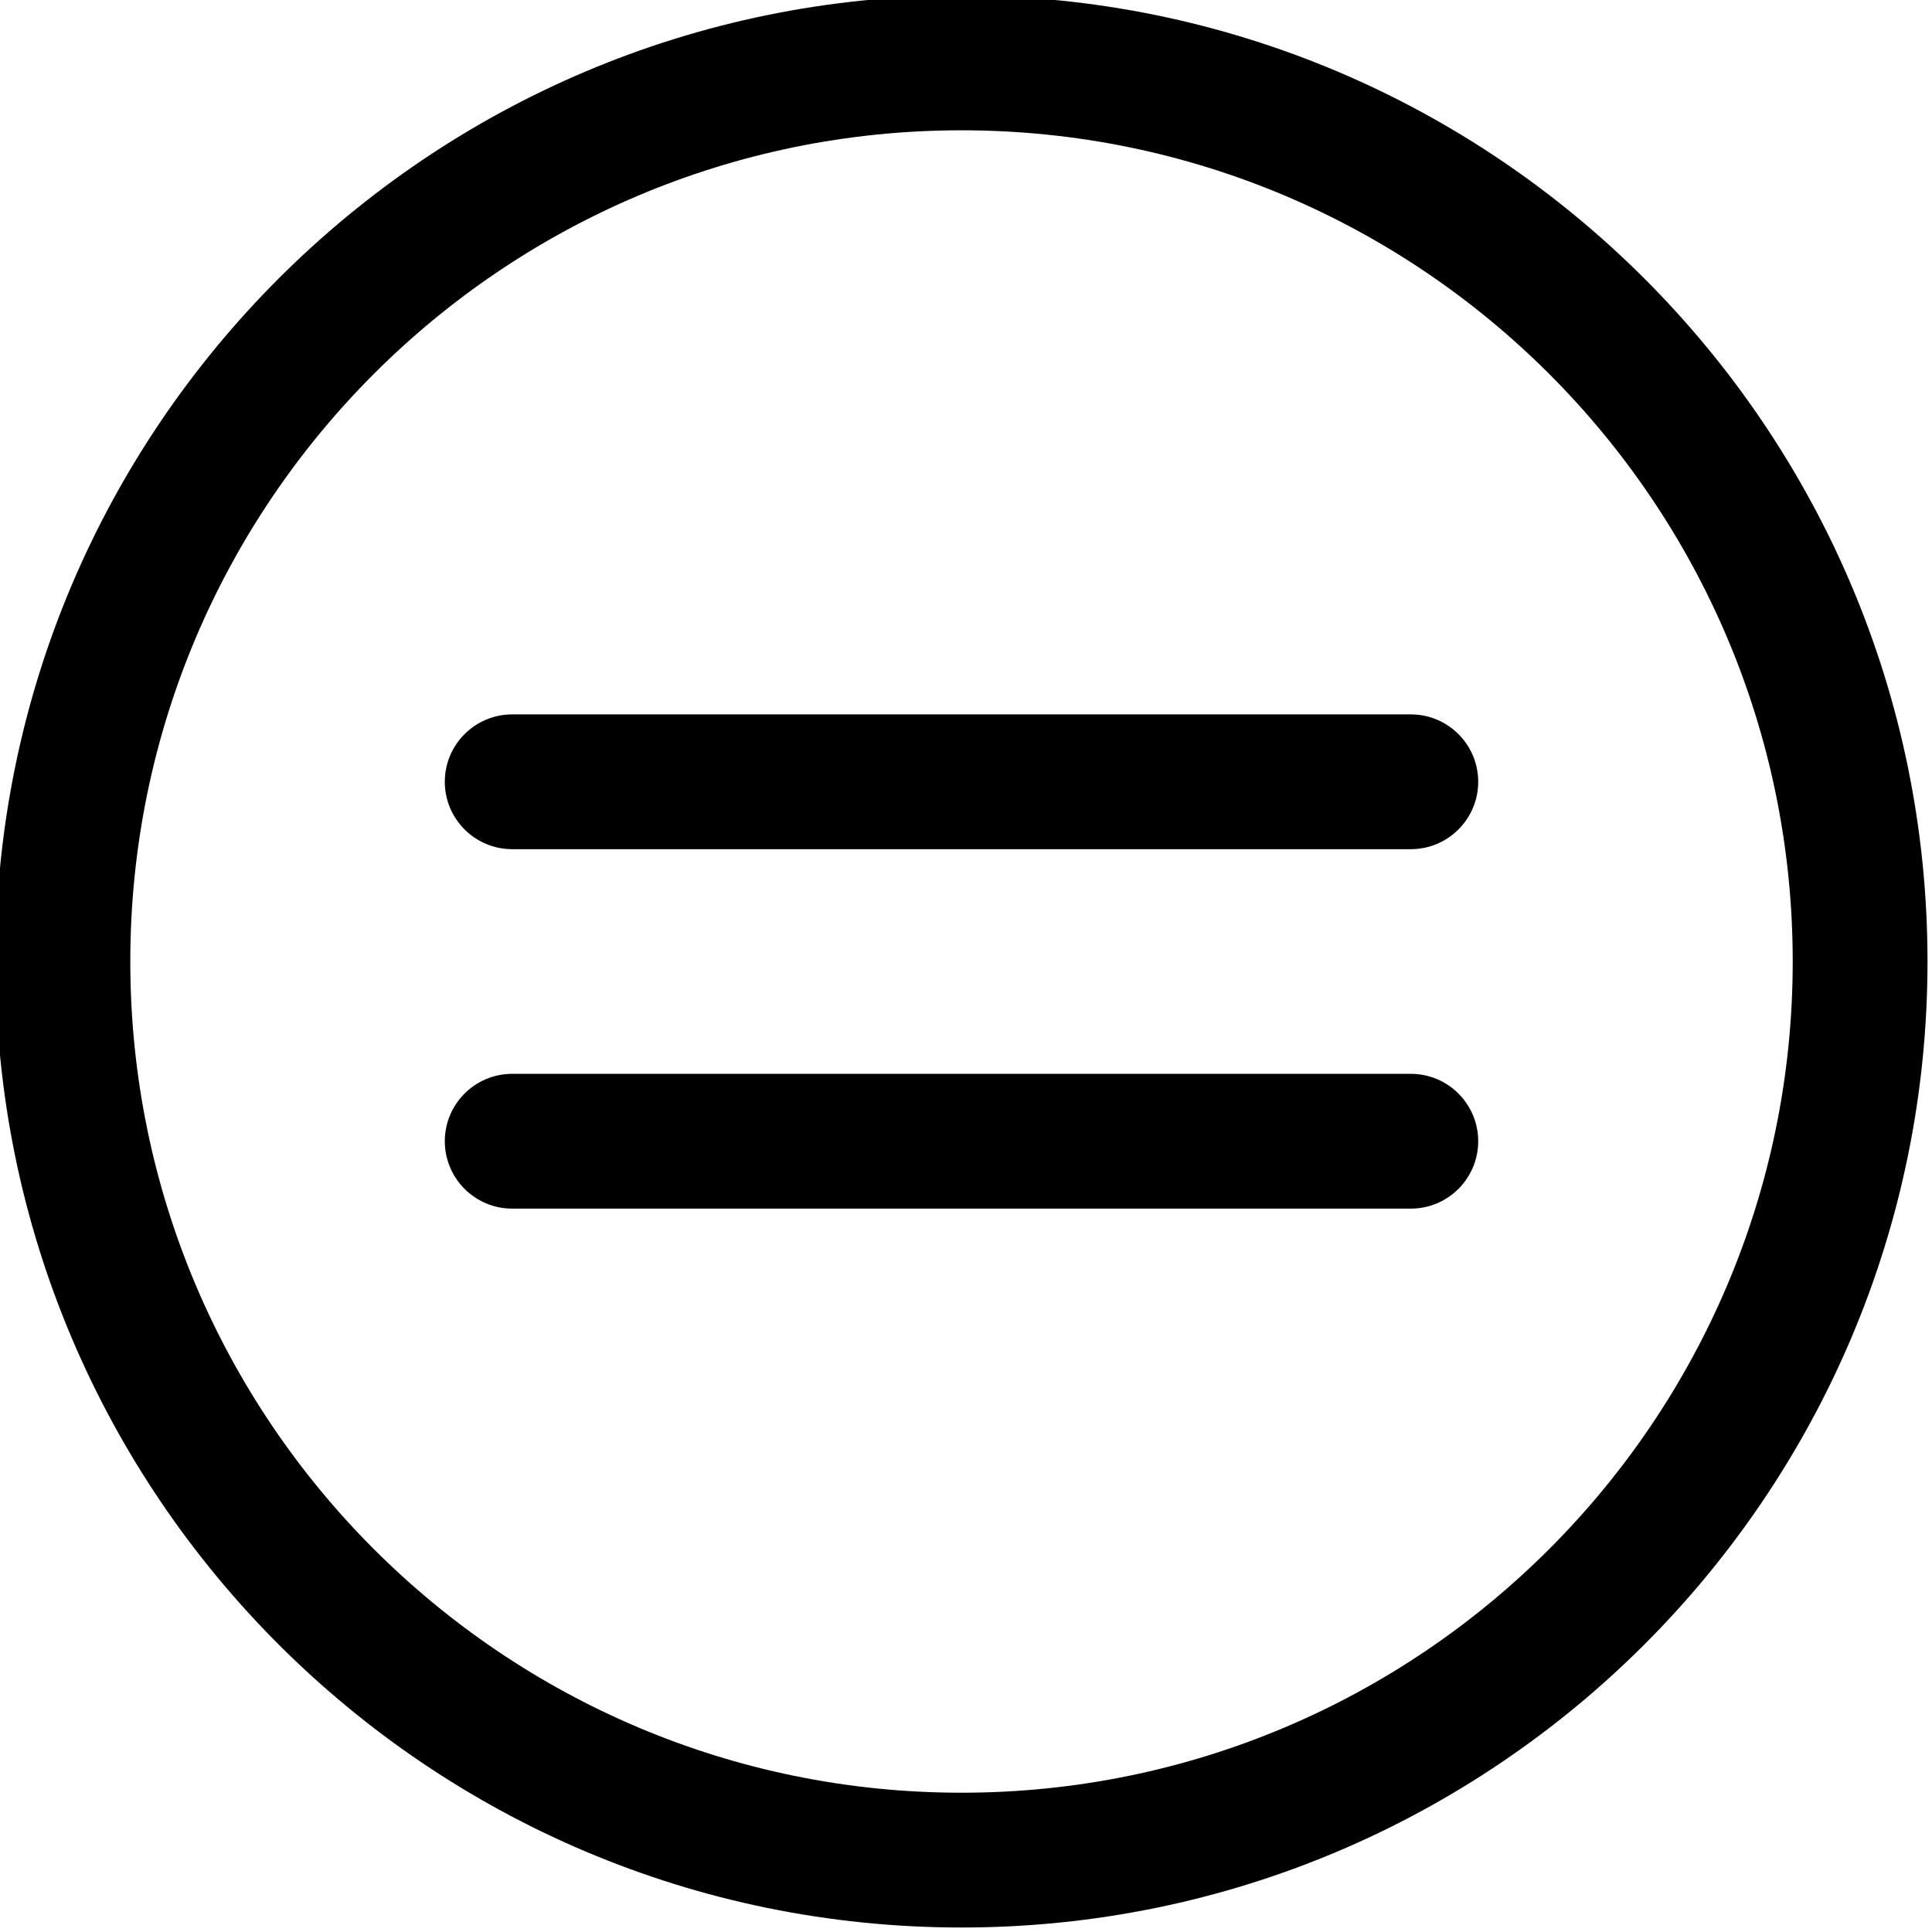
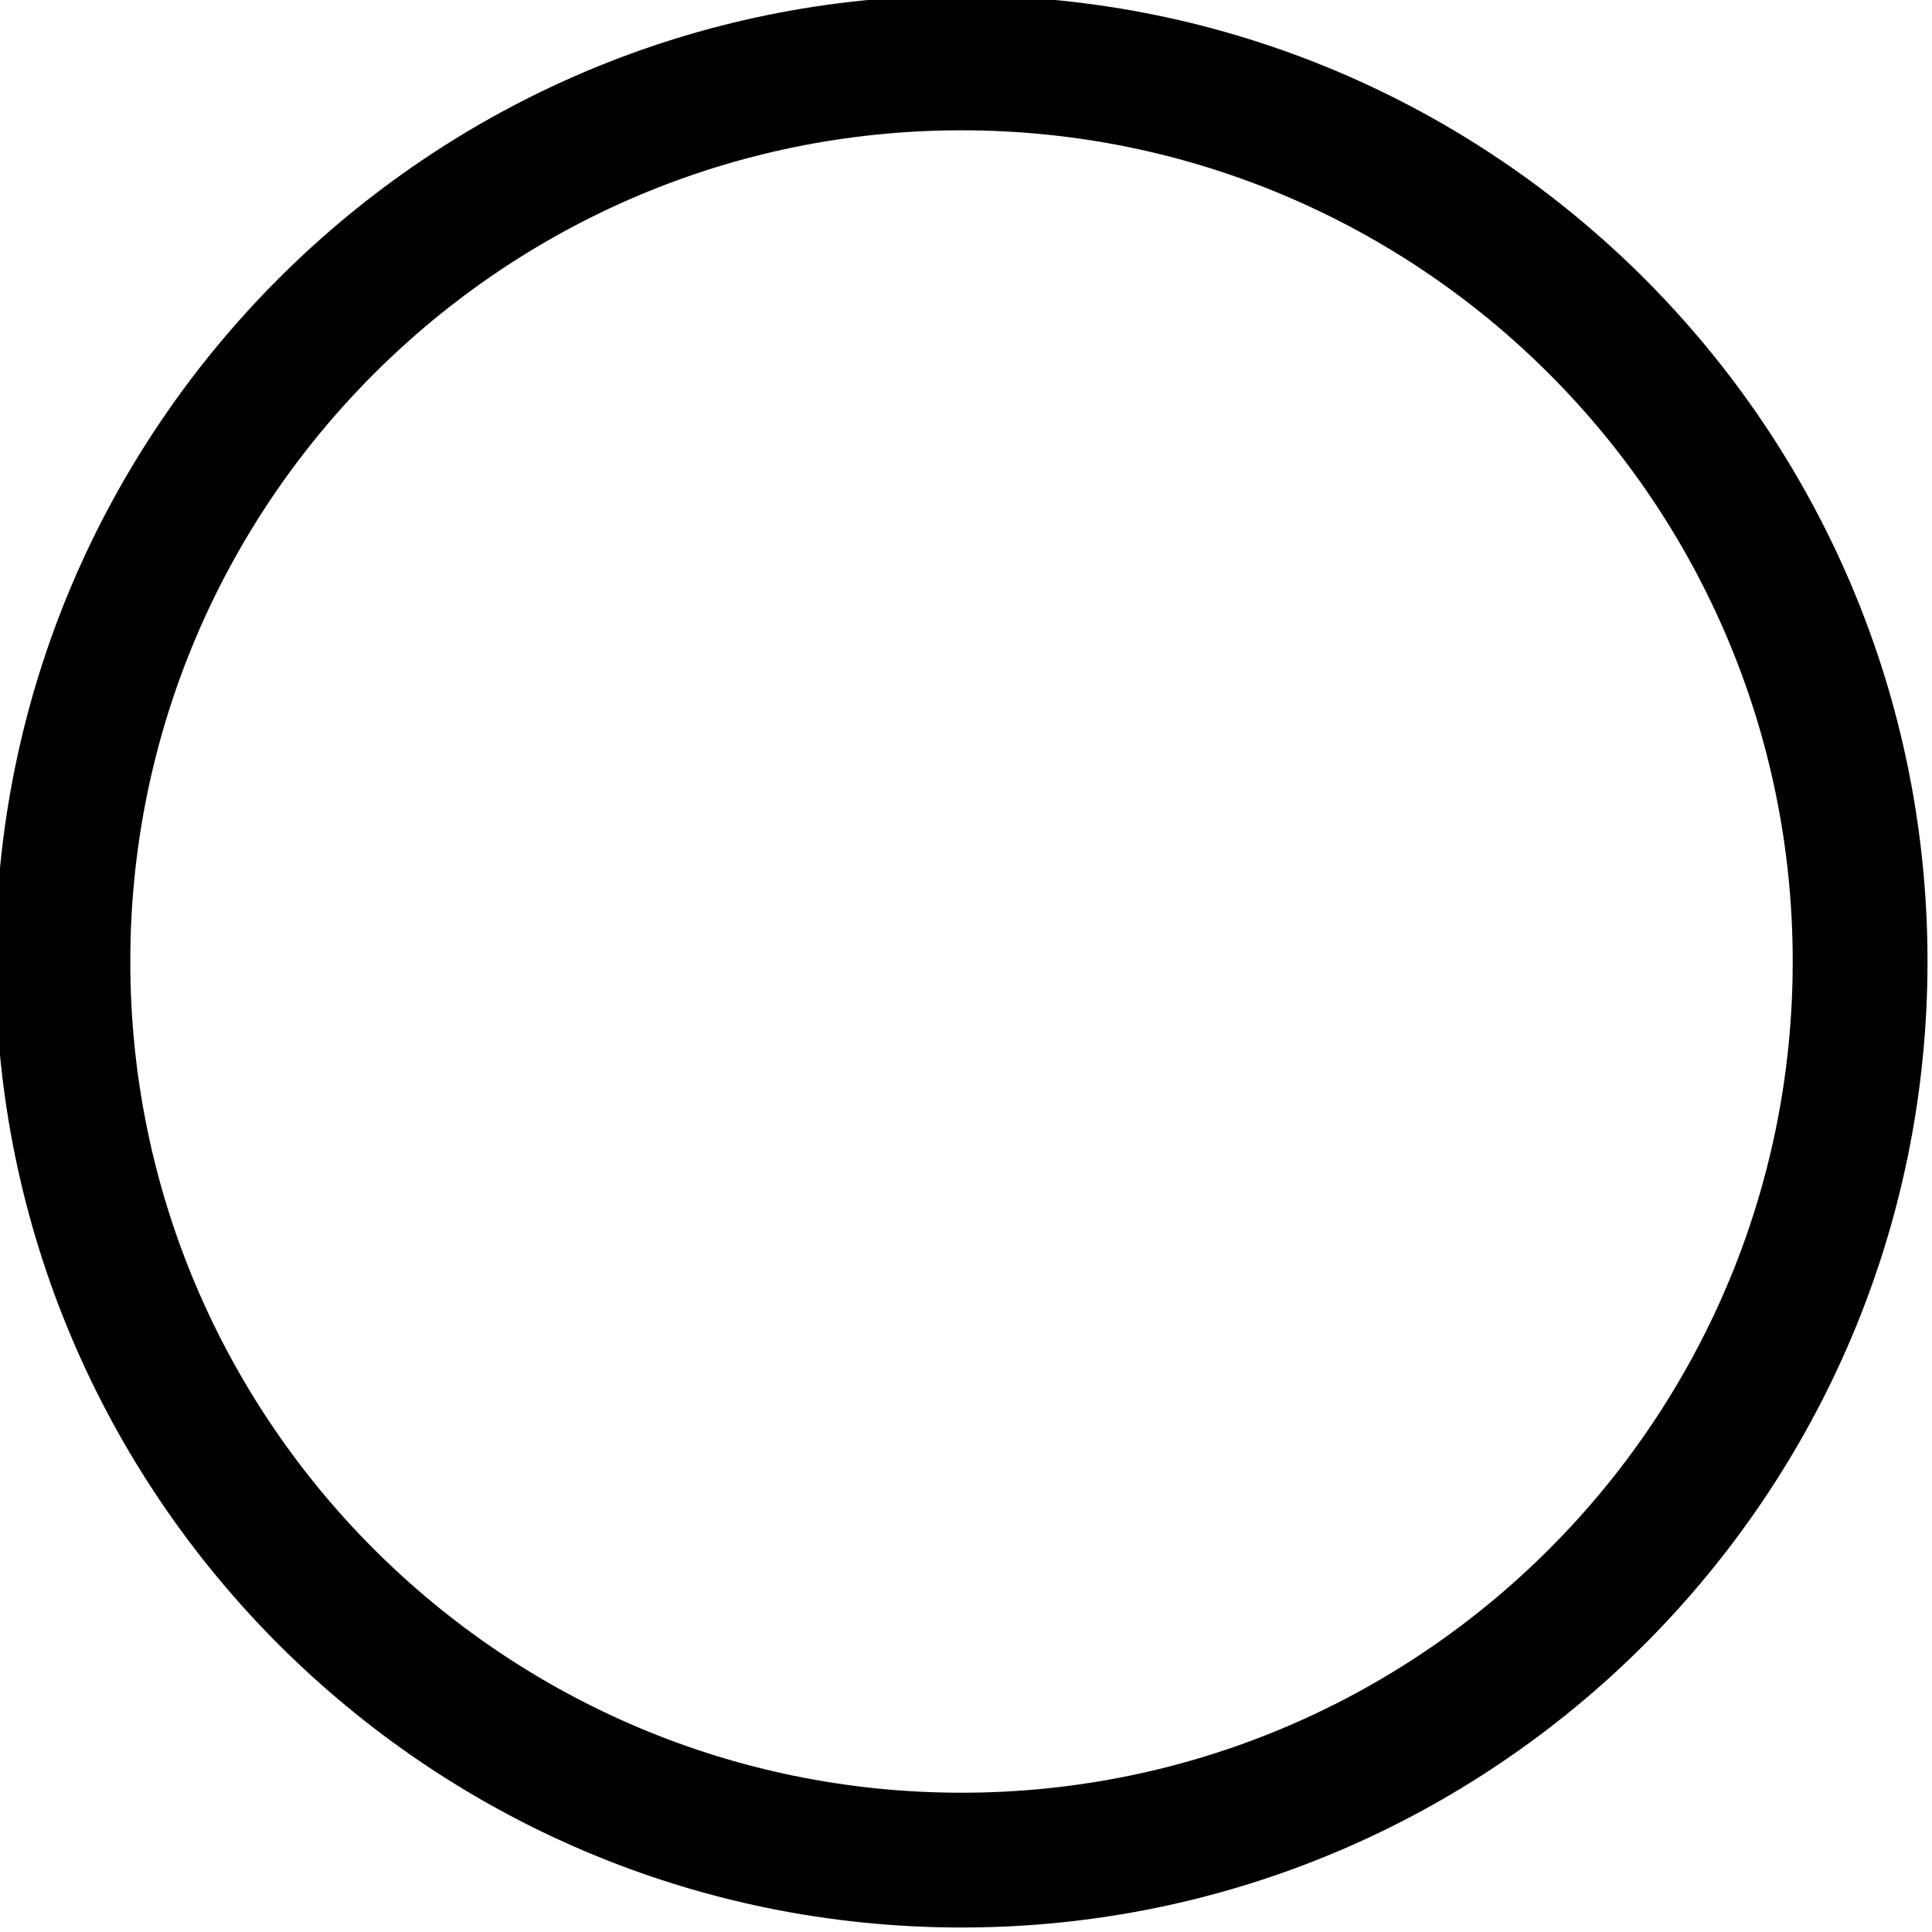
<svg xmlns="http://www.w3.org/2000/svg" clip-rule="evenodd" fill-rule="evenodd" height="21.5" preserveAspectRatio="xMidYMid meet" stroke-linejoin="round" stroke-miterlimit="2" version="1.0" viewBox="1.3 1.3 21.5 21.5" width="21.5" zoomAndPan="magnify">
  <g>
    <g id="change1_1">
      <path d="M12,1.25c-5.933,0 -10.75,4.817 -10.75,10.75c0,5.933 4.817,10.75 10.75,10.75c5.933,-0 10.75,-4.817 10.75,-10.75c0,-5.933 -4.817,-10.75 -10.75,-10.75Zm0,1.5c5.105,0 9.25,4.145 9.25,9.25c0,5.105 -4.145,9.25 -9.25,9.25c-5.105,-0 -9.25,-4.145 -9.25,-9.25c0,-5.105 4.145,-9.25 9.25,-9.25Z" fill="inherit" />
-       <path d="M7,10.75l10,0c0.414,0 0.75,-0.336 0.75,-0.75c0,-0.414 -0.336,-0.75 -0.75,-0.75l-10,0c-0.414,0 -0.75,0.336 -0.75,0.75c0,0.414 0.336,0.75 0.75,0.75Z" fill="inherit" />
-       <path d="M7,14.75l10,0c0.414,-0 0.75,-0.336 0.75,-0.75c-0,-0.414 -0.336,-0.75 -0.75,-0.75l-10,0c-0.414,-0 -0.75,0.336 -0.75,0.75c-0,0.414 0.336,0.75 0.75,0.75Z" fill="inherit" />
    </g>
  </g>
</svg>